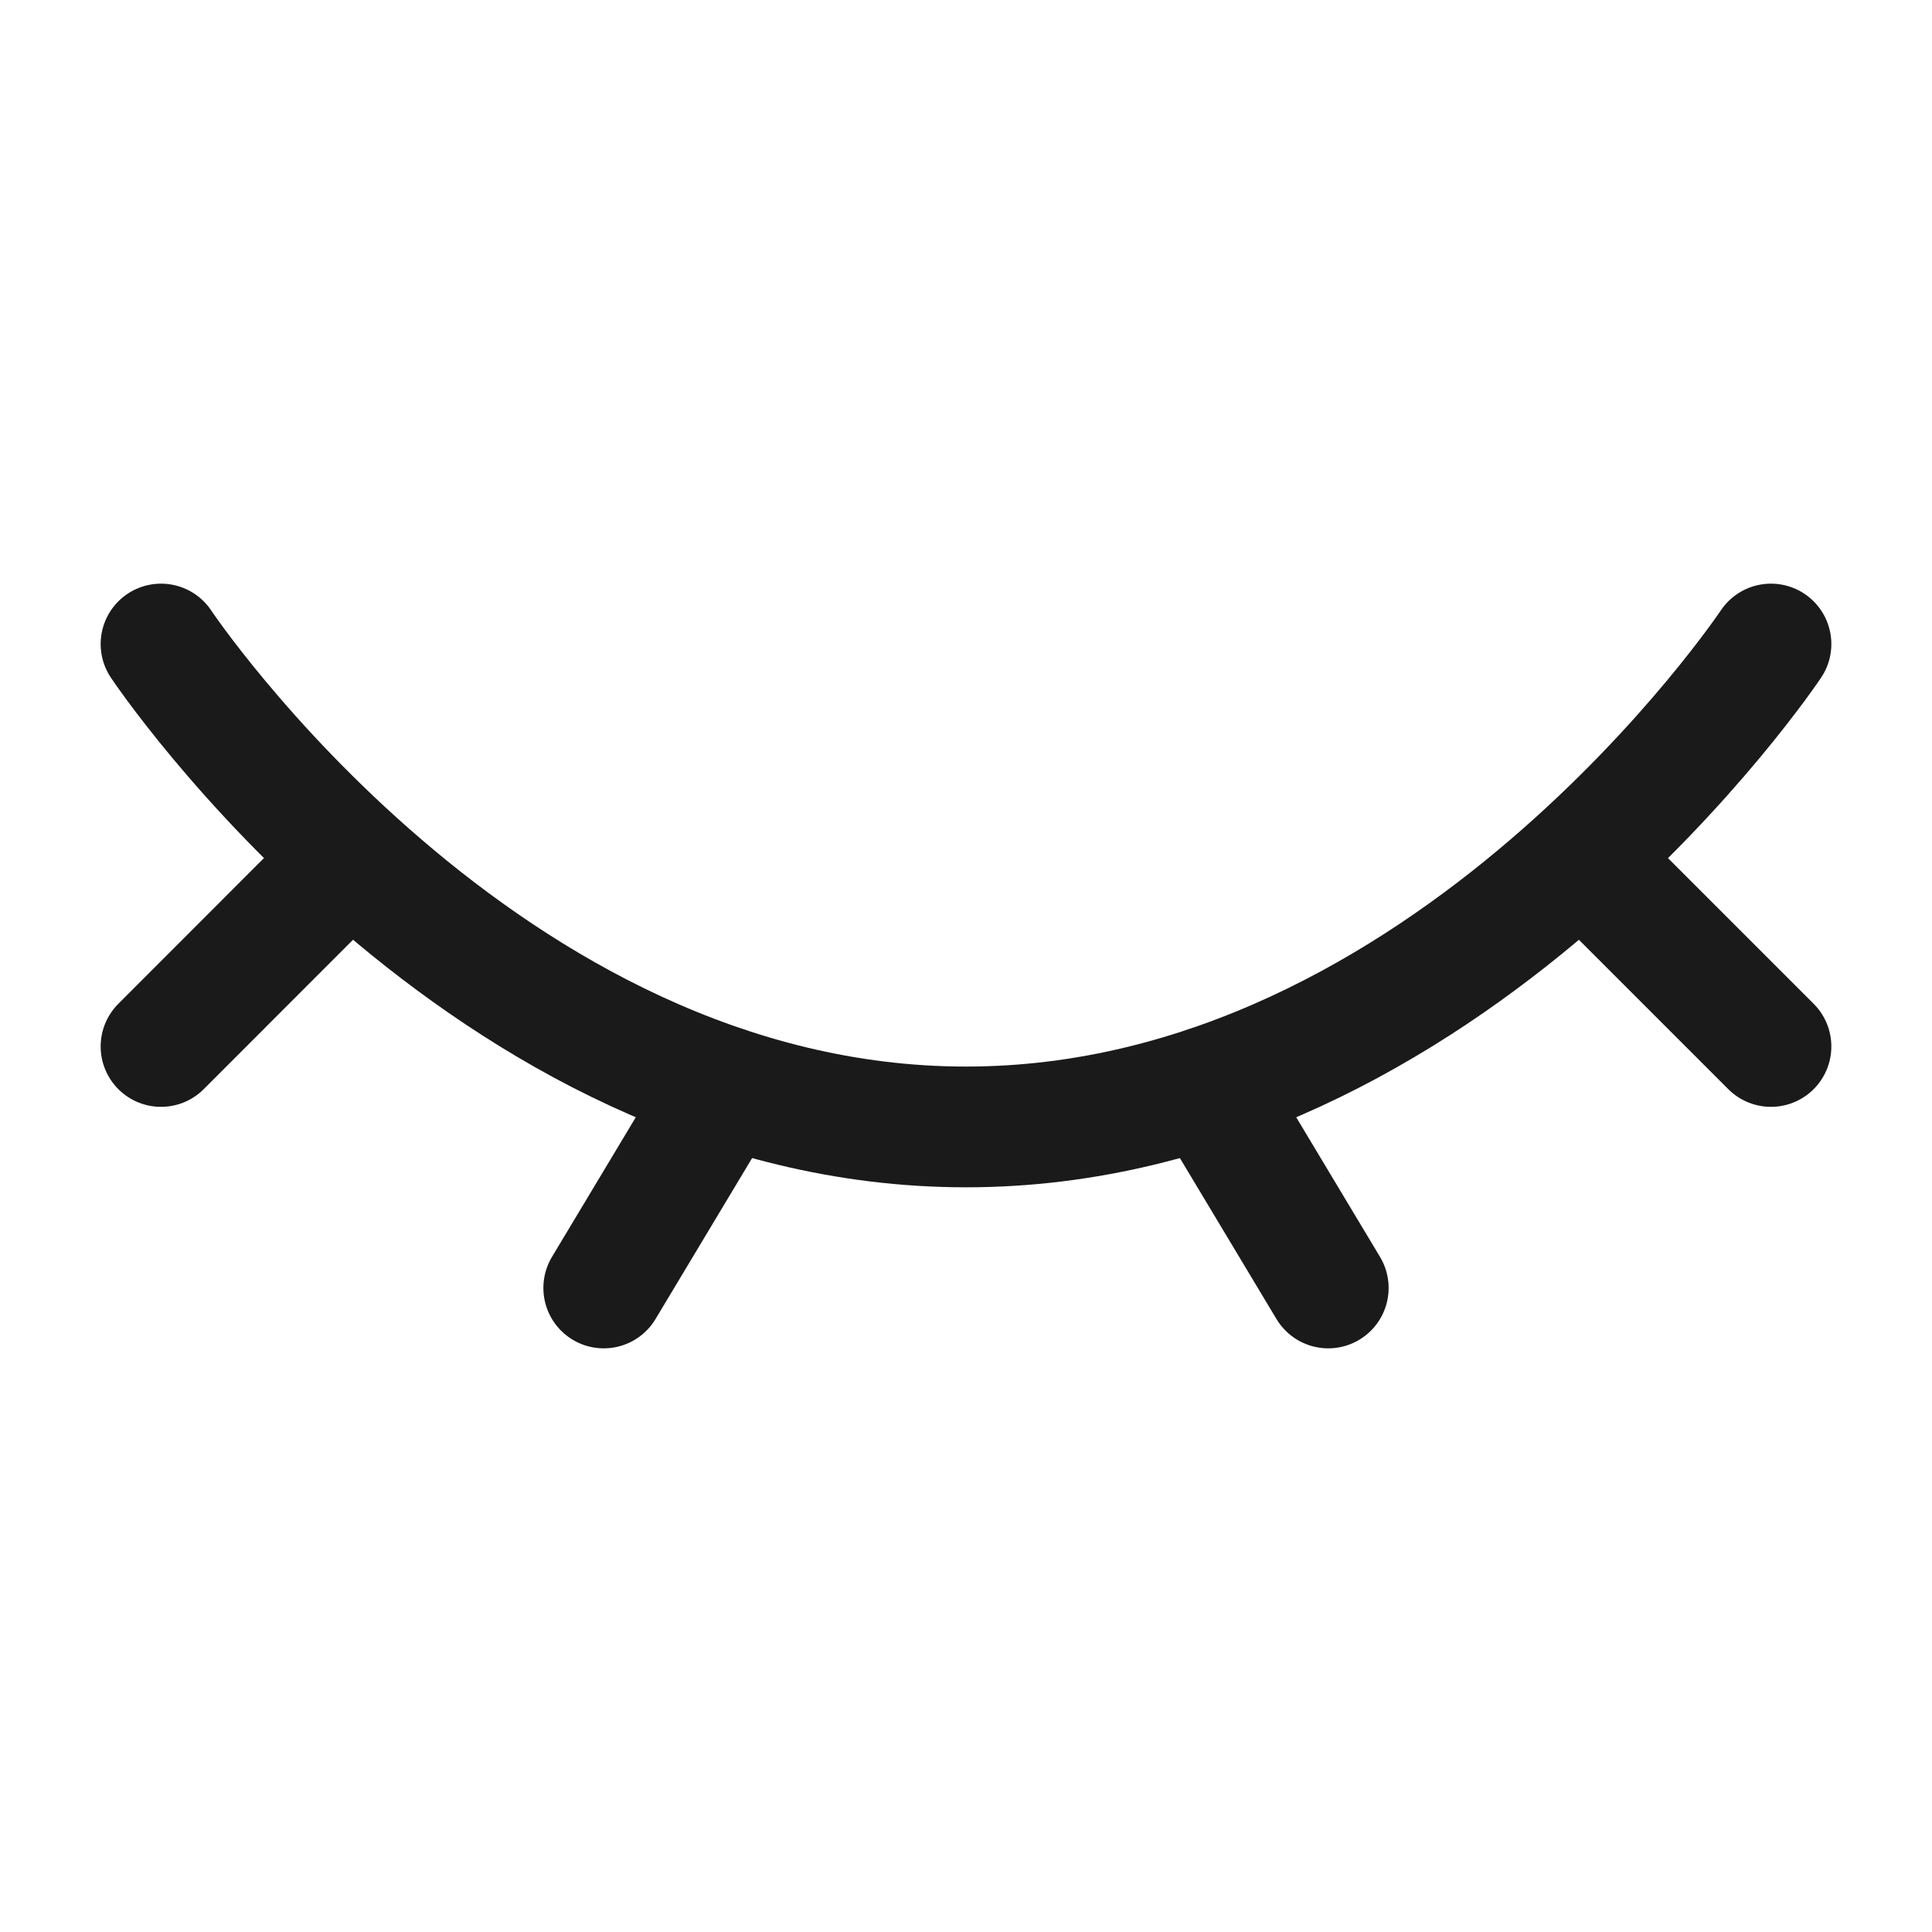
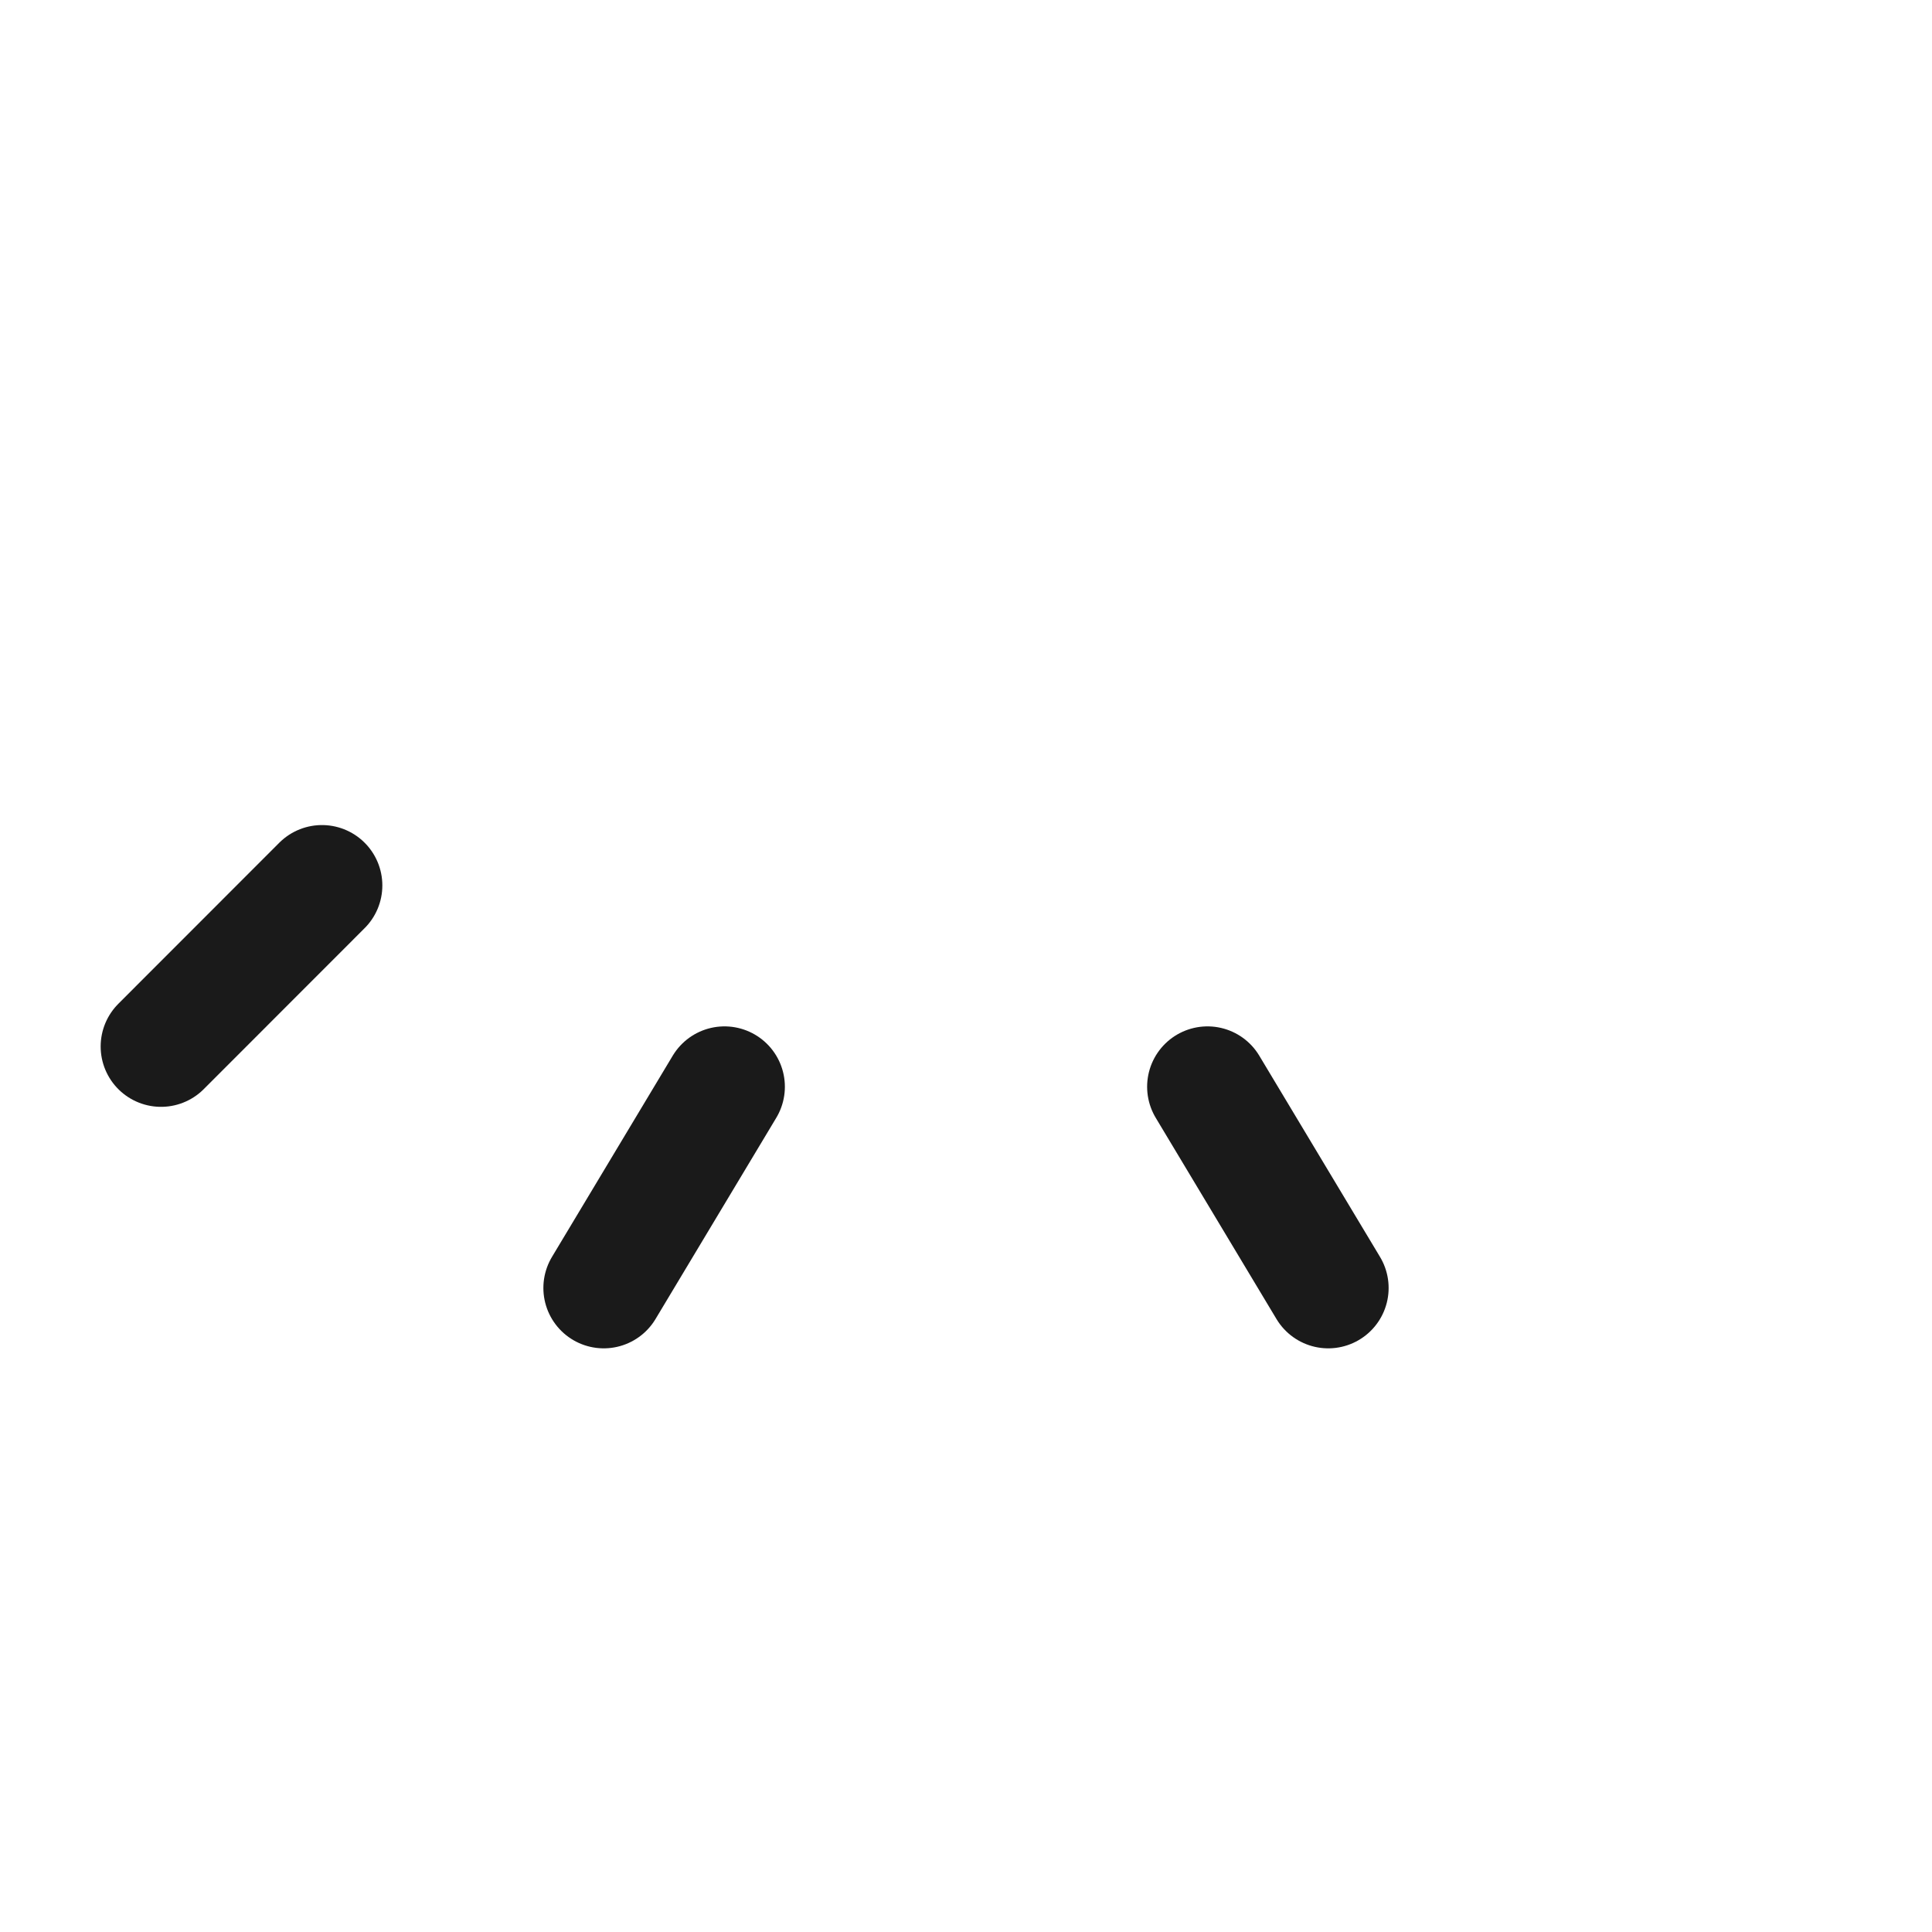
<svg xmlns="http://www.w3.org/2000/svg" width="20" height="20" viewBox="0 0 20 20" fill="none">
-   <path d="M18.333 6.667C18.333 6.667 15 11.666 10 11.666C5 11.666 1.667 6.667 1.667 6.667" stroke="#1A1A1A" stroke-width="1.25" stroke-linecap="round" />
  <path d="M12.5 11.25L13.75 13.333" stroke="#1A1A1A" stroke-width="1.25" stroke-linecap="round" stroke-linejoin="round" />
-   <path d="M16.666 9.166L18.333 10.833" stroke="#1A1A1A" stroke-width="1.25" stroke-linecap="round" stroke-linejoin="round" />
  <path d="M1.667 10.833L3.333 9.166" stroke="#1A1A1A" stroke-width="1.25" stroke-linecap="round" stroke-linejoin="round" />
  <path d="M7.5 11.25L6.25 13.333" stroke="#1A1A1A" stroke-width="1.25" stroke-linecap="round" stroke-linejoin="round" />
</svg>